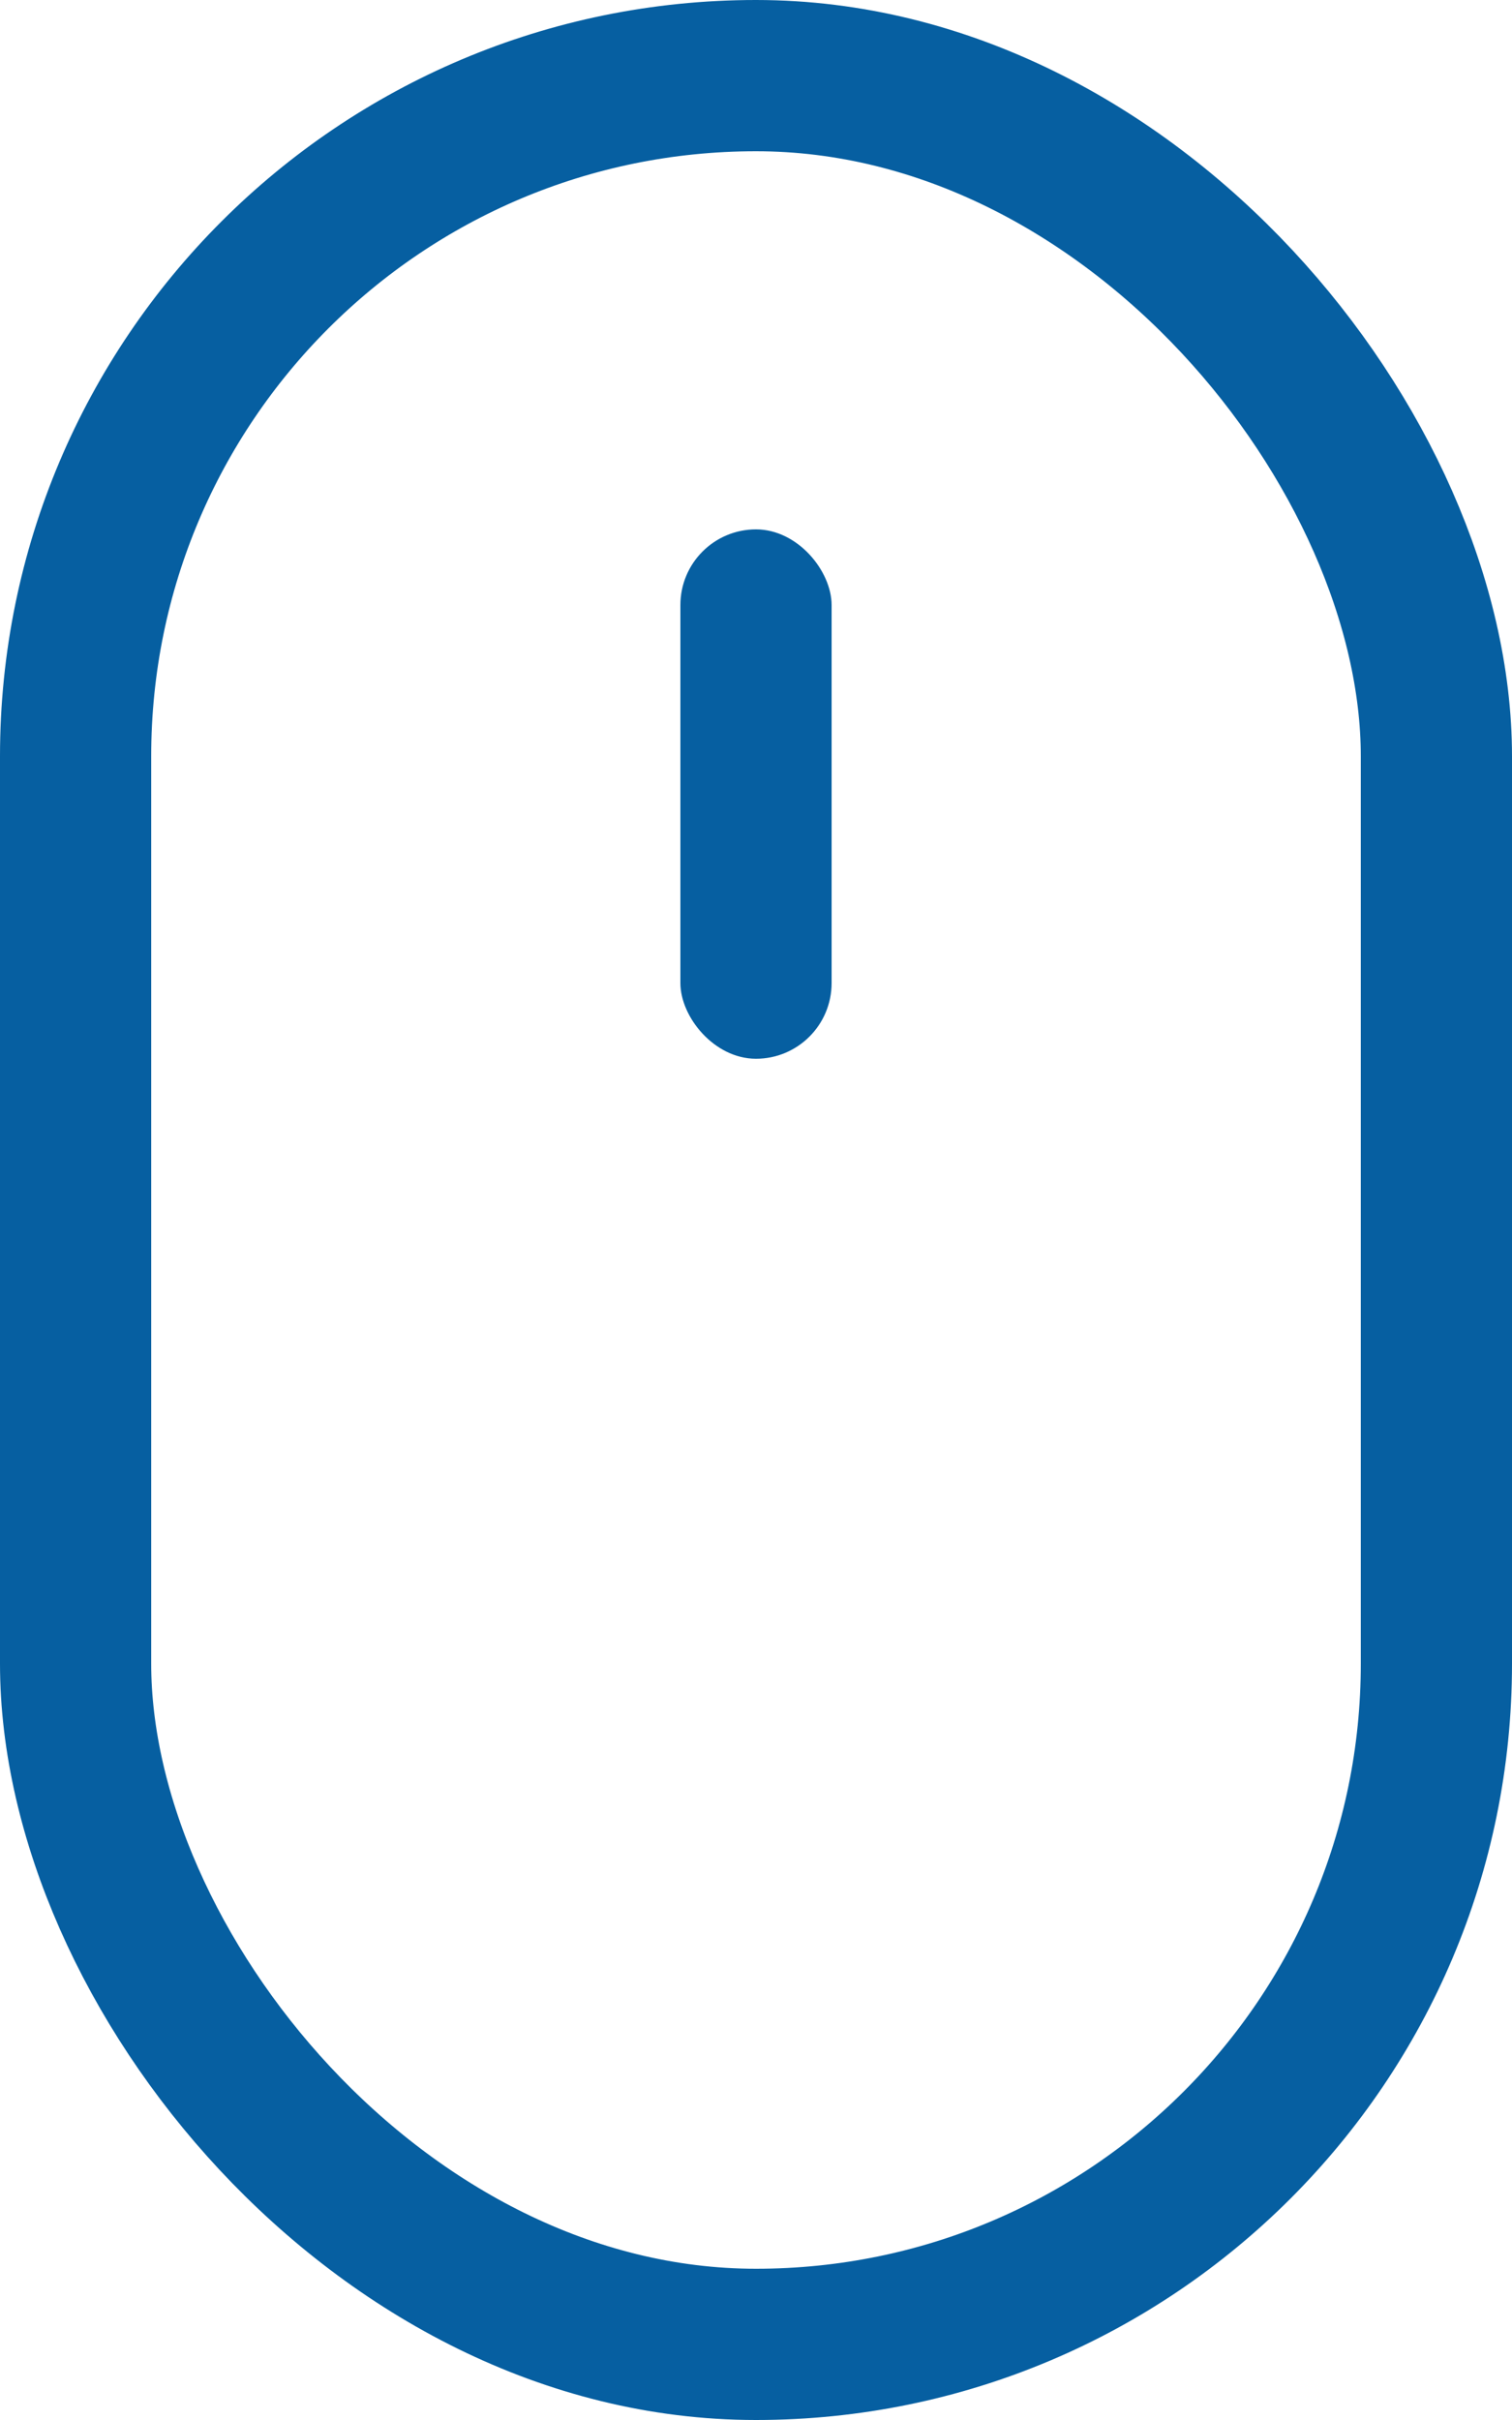
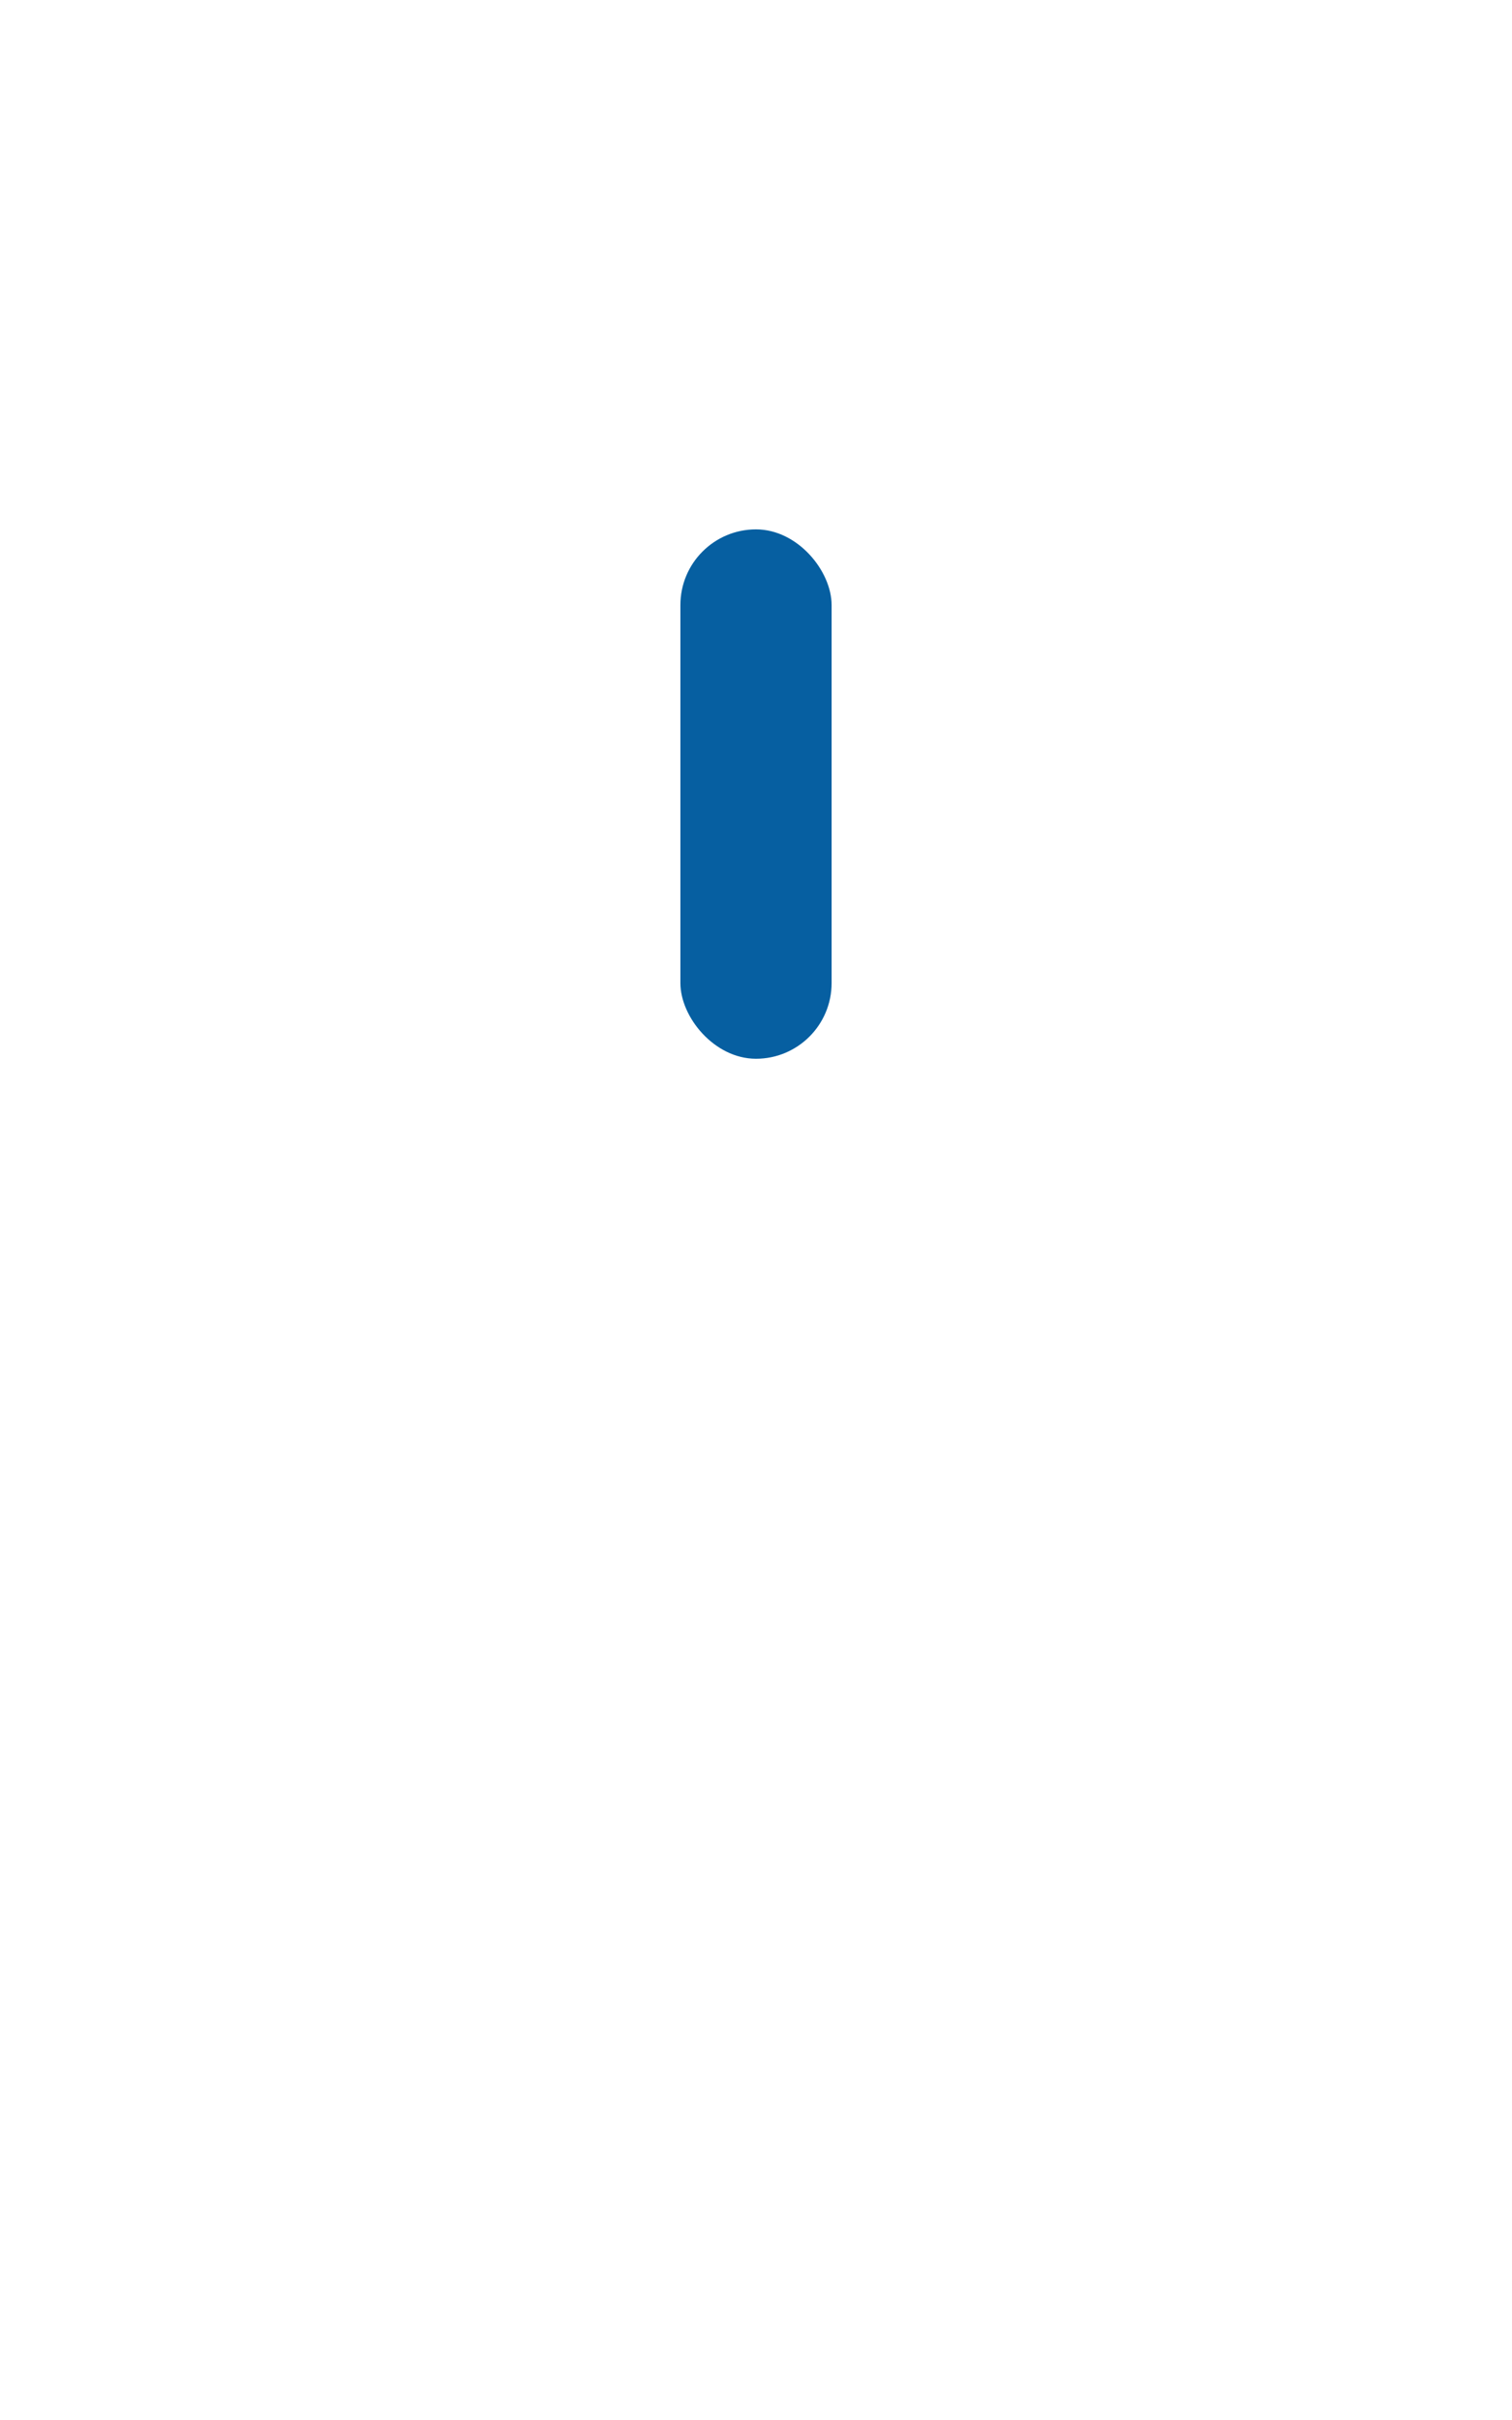
<svg xmlns="http://www.w3.org/2000/svg" width="20" height="32" viewBox="0 0 20 32" fill="none">
  <rect x="9" y="7" width="2" height="7" rx="1" fill="#065FA1" />
-   <rect x="1" y="1" width="18" height="30" rx="9" stroke="#065FA1" stroke-width="2" />
</svg>